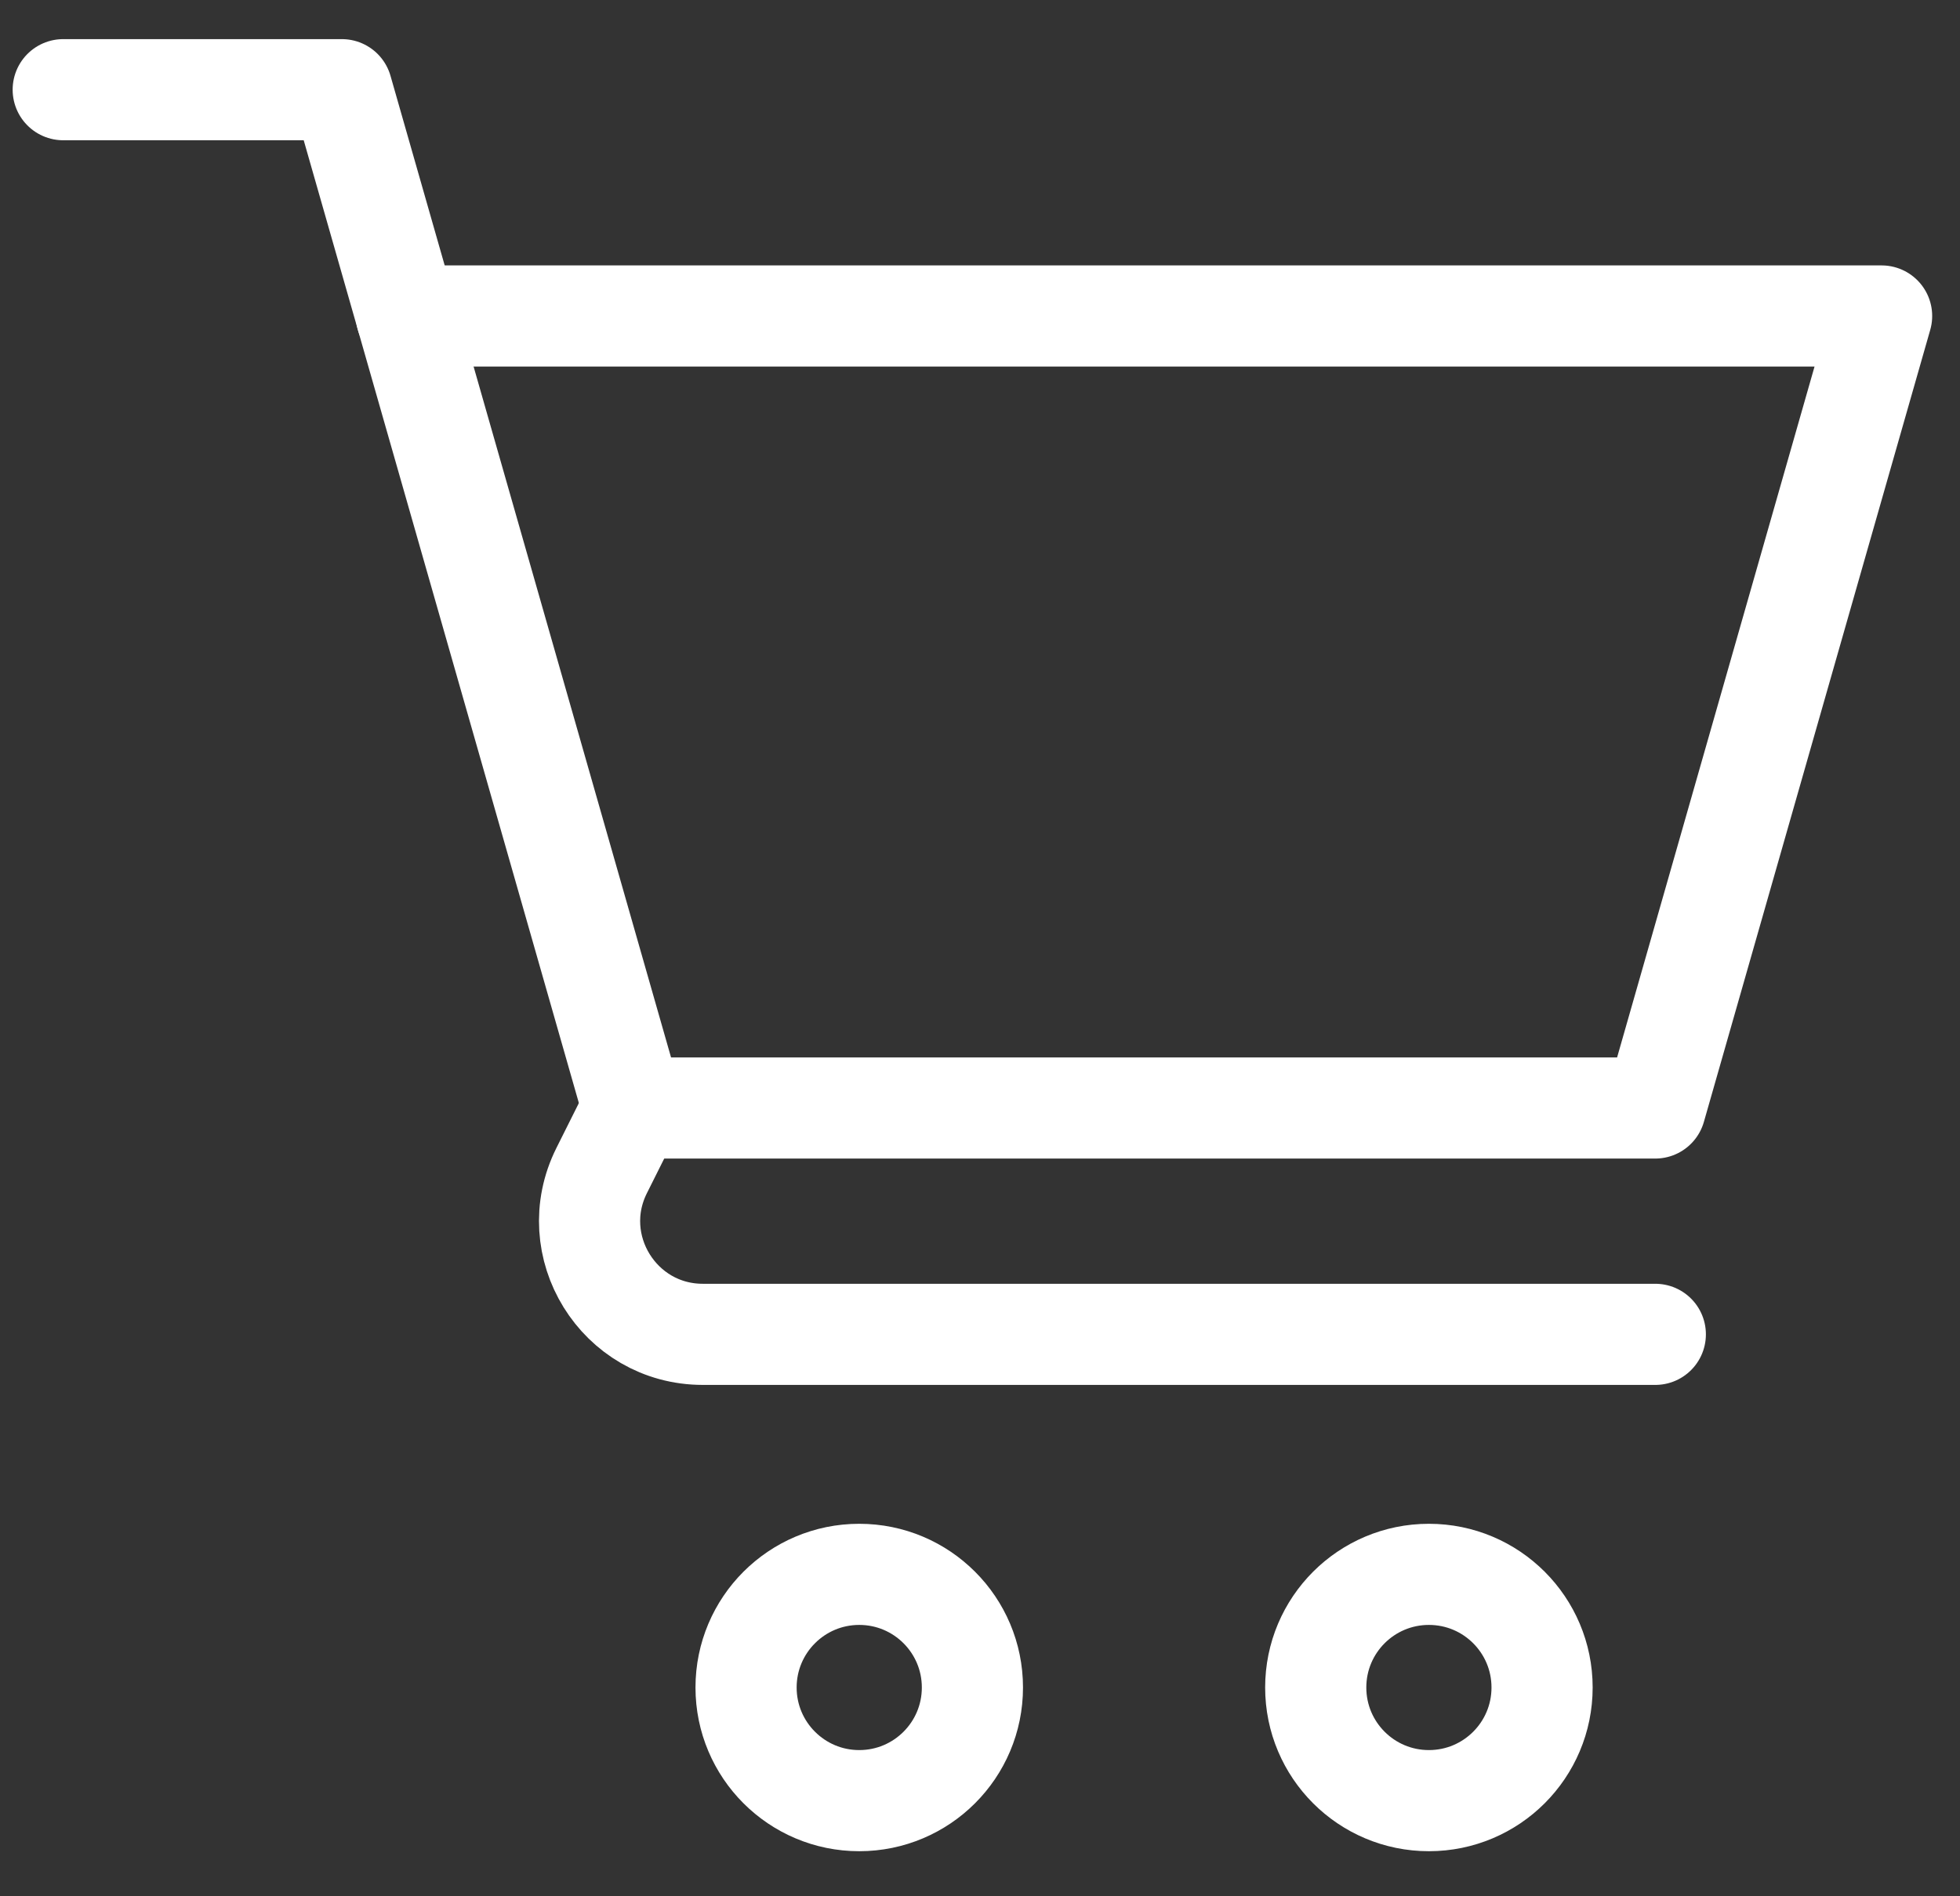
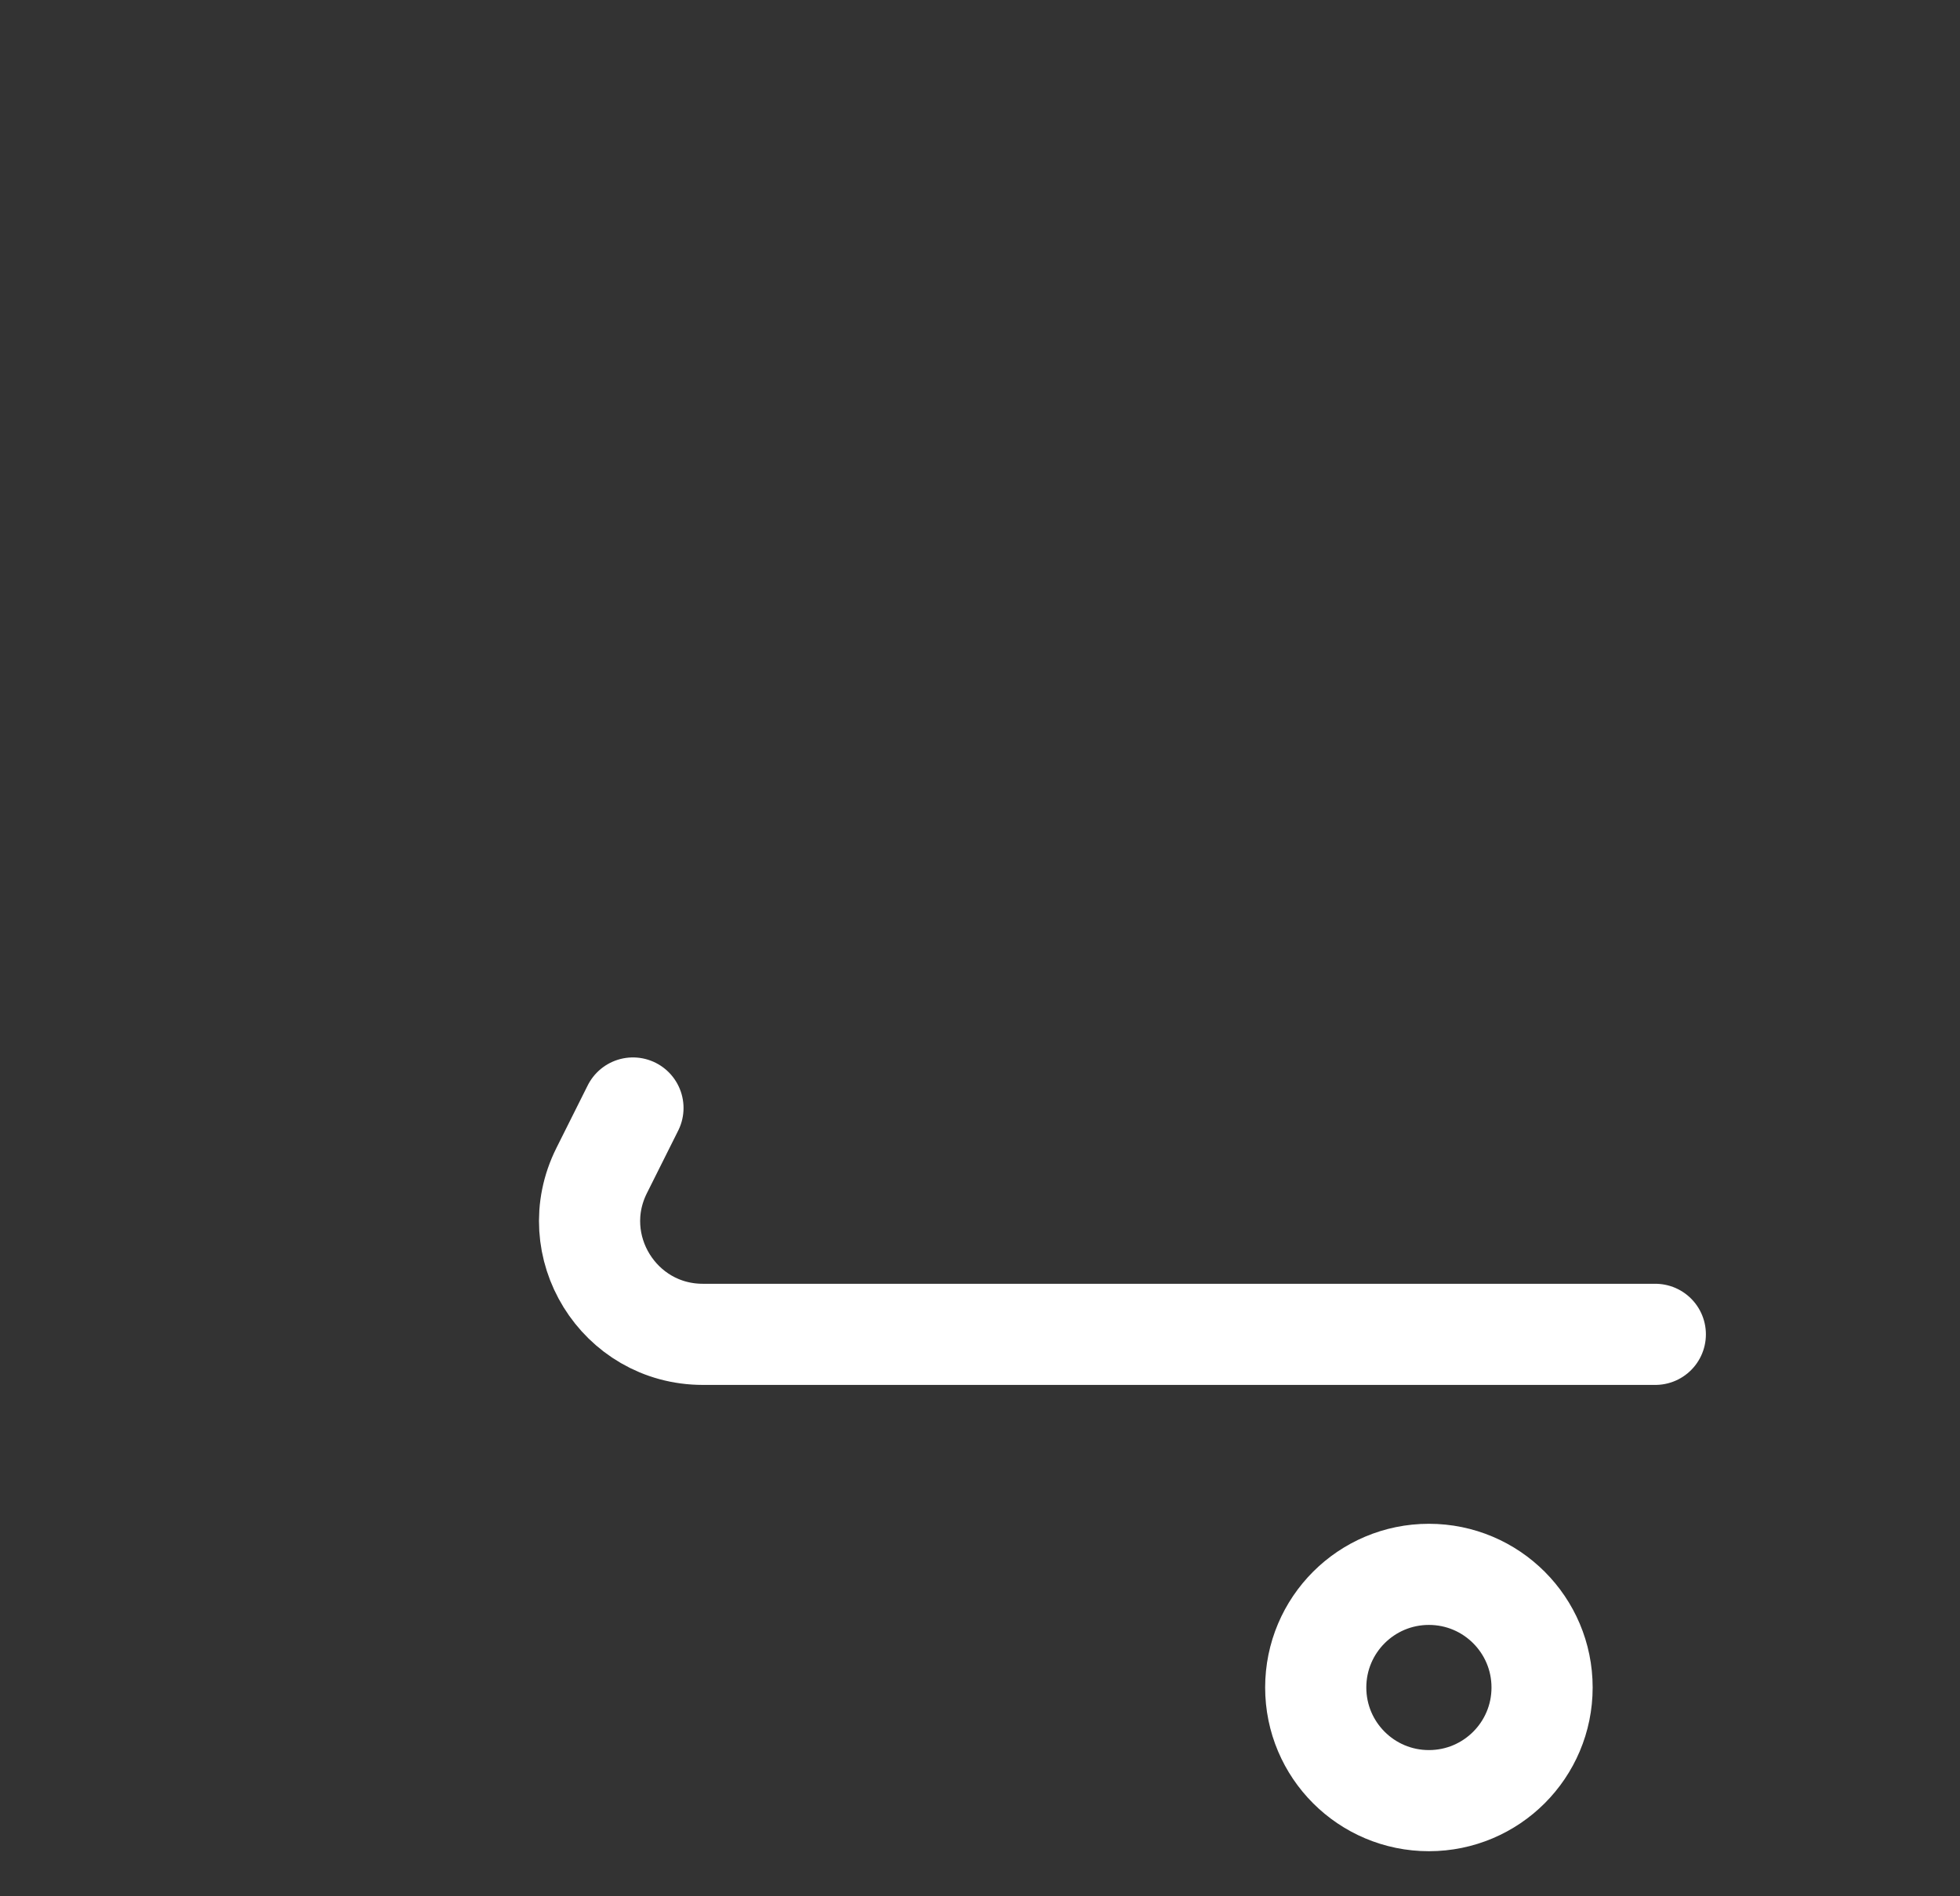
<svg xmlns="http://www.w3.org/2000/svg" width="31" height="30" viewBox="0 0 31 30" fill="none">
  <rect x="0" y="0" width="31" height="30" fill="#333333" stroke="none" />
  <g id="Group 13">
-     <path id="path2019" d="M6.429 4.999H29.76L26.18 17.529H10.009" stroke="white" stroke-width="1.6" stroke-miterlimit="10" stroke-linecap="round" stroke-linejoin="round" />
-     <path id="path2023" d="M15.38 26.697C15.38 27.686 14.579 28.487 13.59 28.487C12.602 28.487 11.8 27.686 11.8 26.697C11.8 25.708 12.602 24.907 13.59 24.907C14.579 24.907 15.38 25.708 15.38 26.697Z" stroke="white" stroke-width="1.6" stroke-miterlimit="10" stroke-linecap="round" stroke-linejoin="round" />
    <path id="path2027" d="M24.39 26.697C24.39 27.686 23.589 28.487 22.6 28.487C21.611 28.487 20.81 27.686 20.81 26.697C20.81 25.708 21.611 24.907 22.6 24.907C23.589 24.907 24.39 25.708 24.39 26.697Z" stroke="white" stroke-width="1.6" stroke-miterlimit="10" stroke-linecap="round" stroke-linejoin="round" />
    <path id="path2031" d="M26.181 21.11H11.117C9.786 21.11 8.921 19.709 9.516 18.519L10.011 17.529" stroke="white" stroke-width="1.6" stroke-miterlimit="10" stroke-linecap="round" stroke-linejoin="round" />
-     <path id="path2035" d="M1 1.419H5.407C6.931 6.754 10.01 17.529 10.01 17.529" stroke="white" stroke-width="1.6" stroke-miterlimit="10" stroke-linecap="round" stroke-linejoin="round" />
  </g>
</svg>